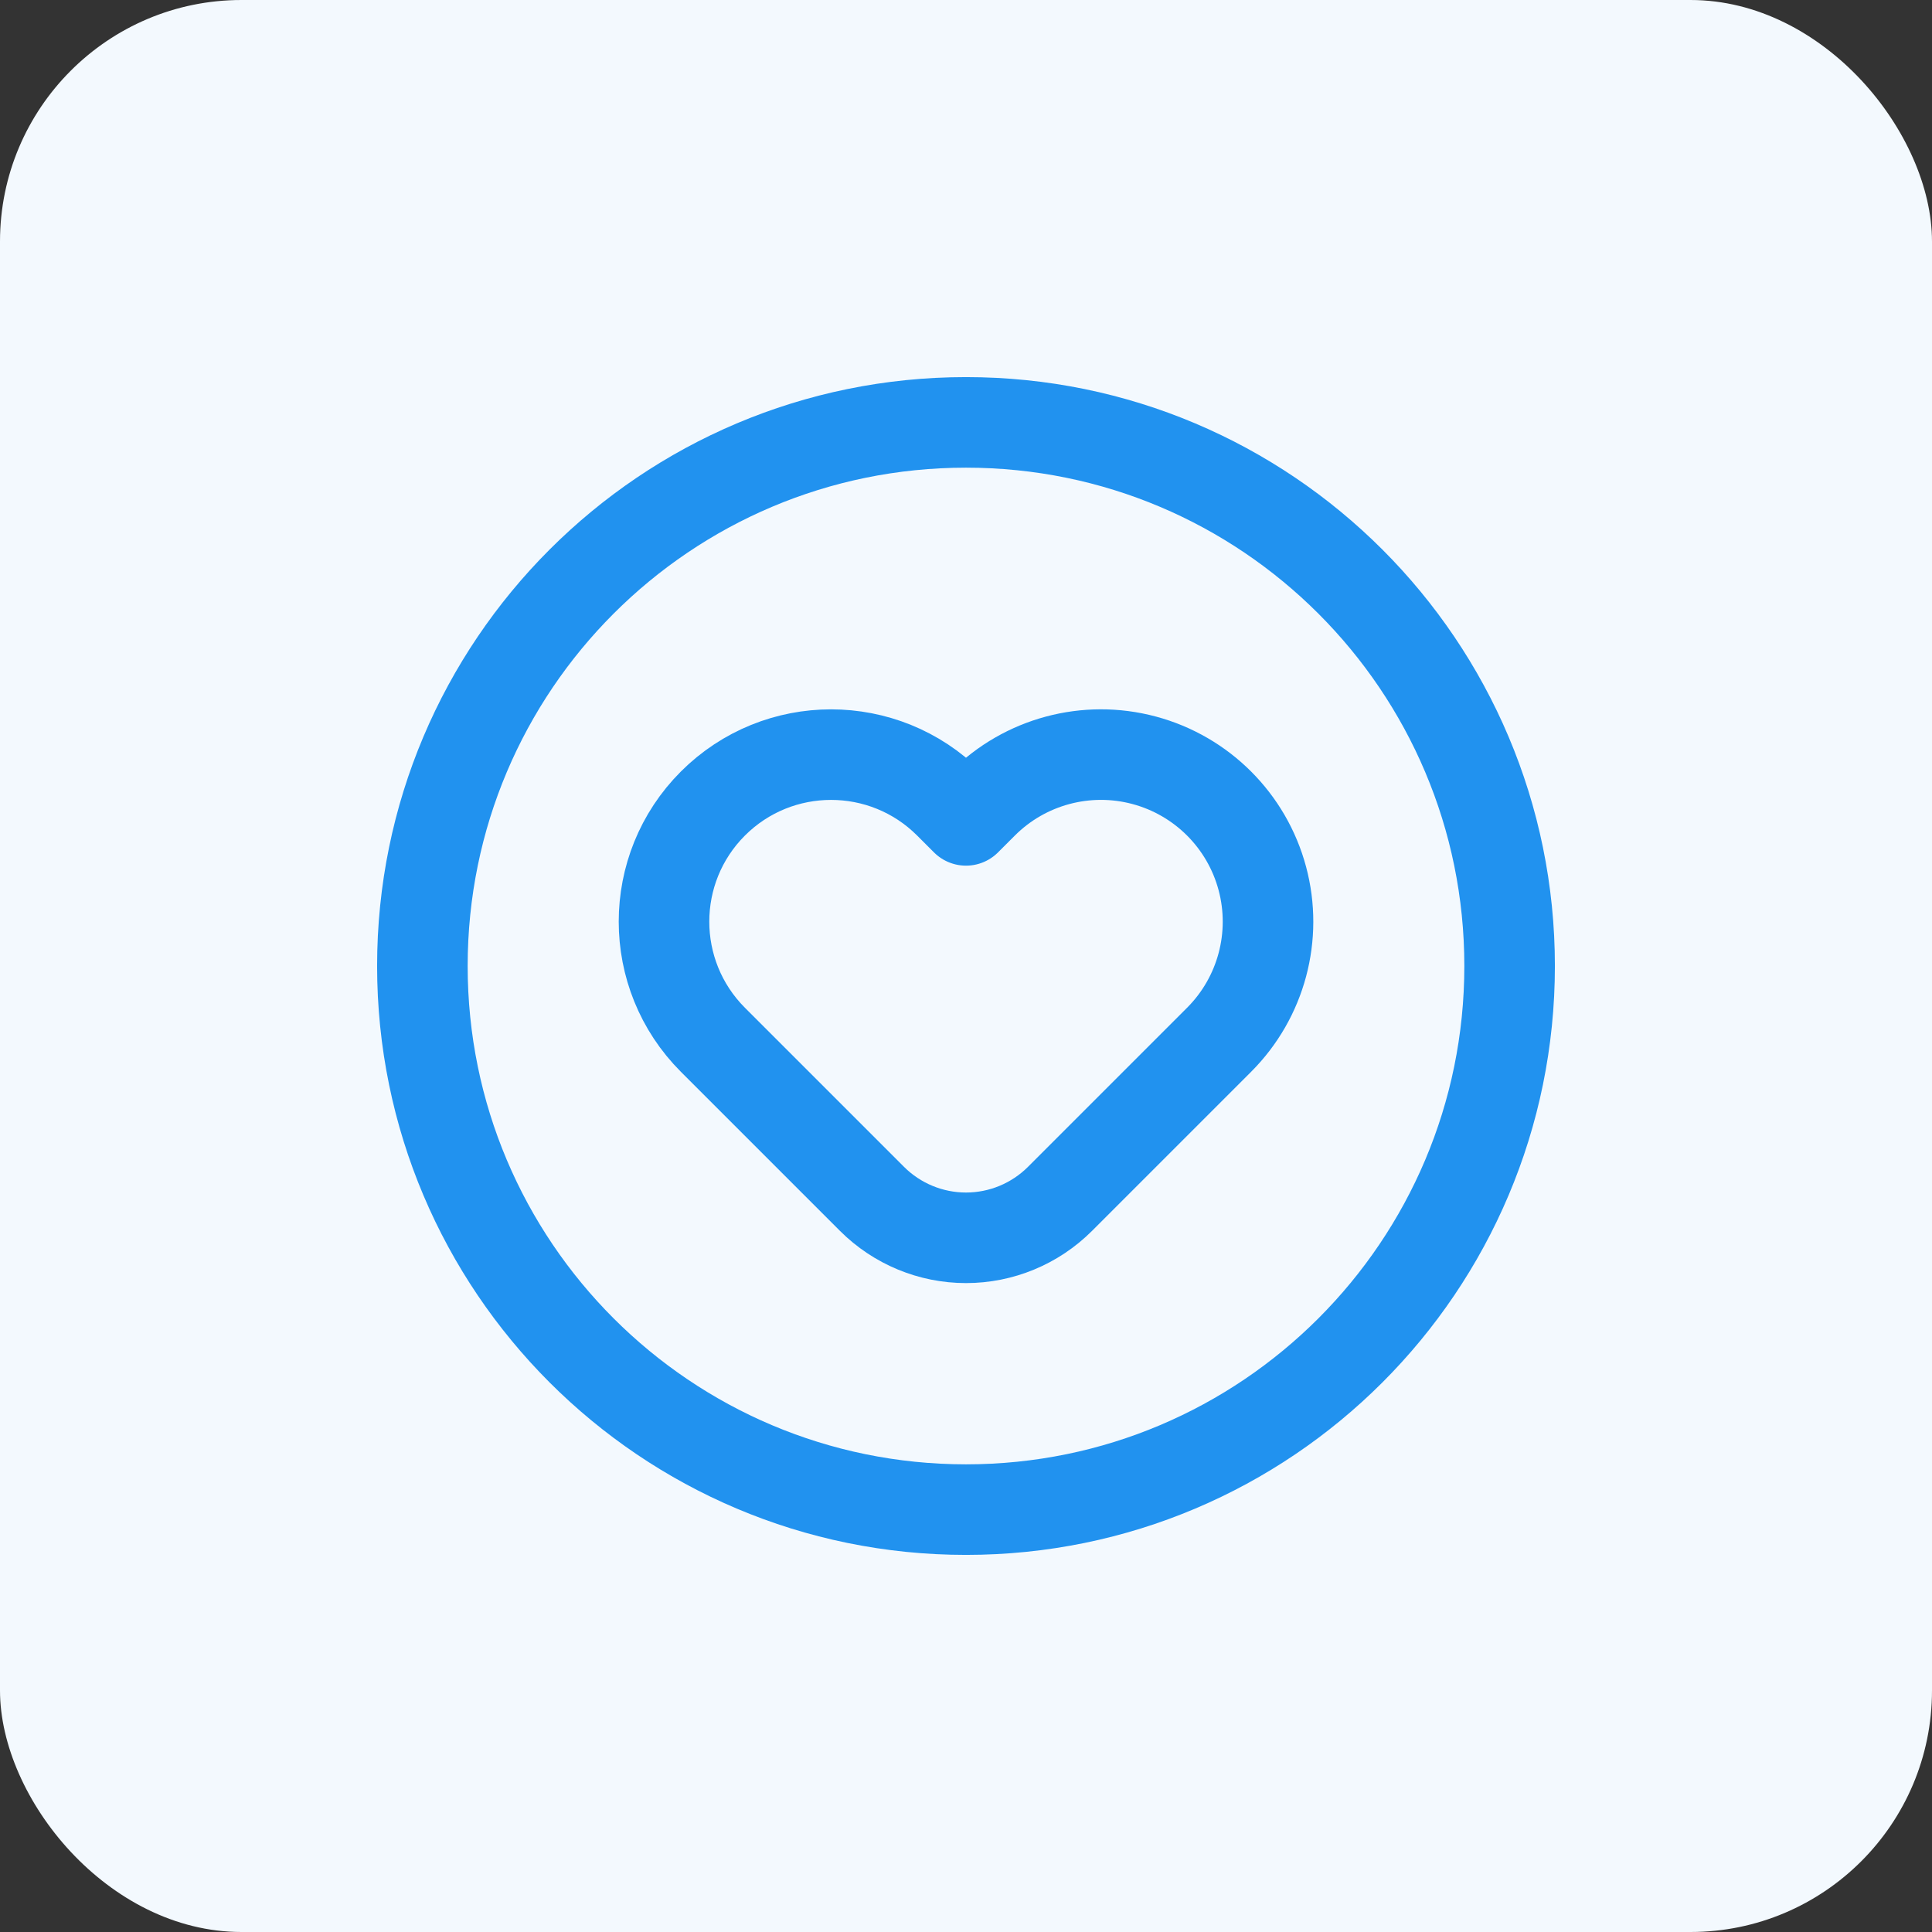
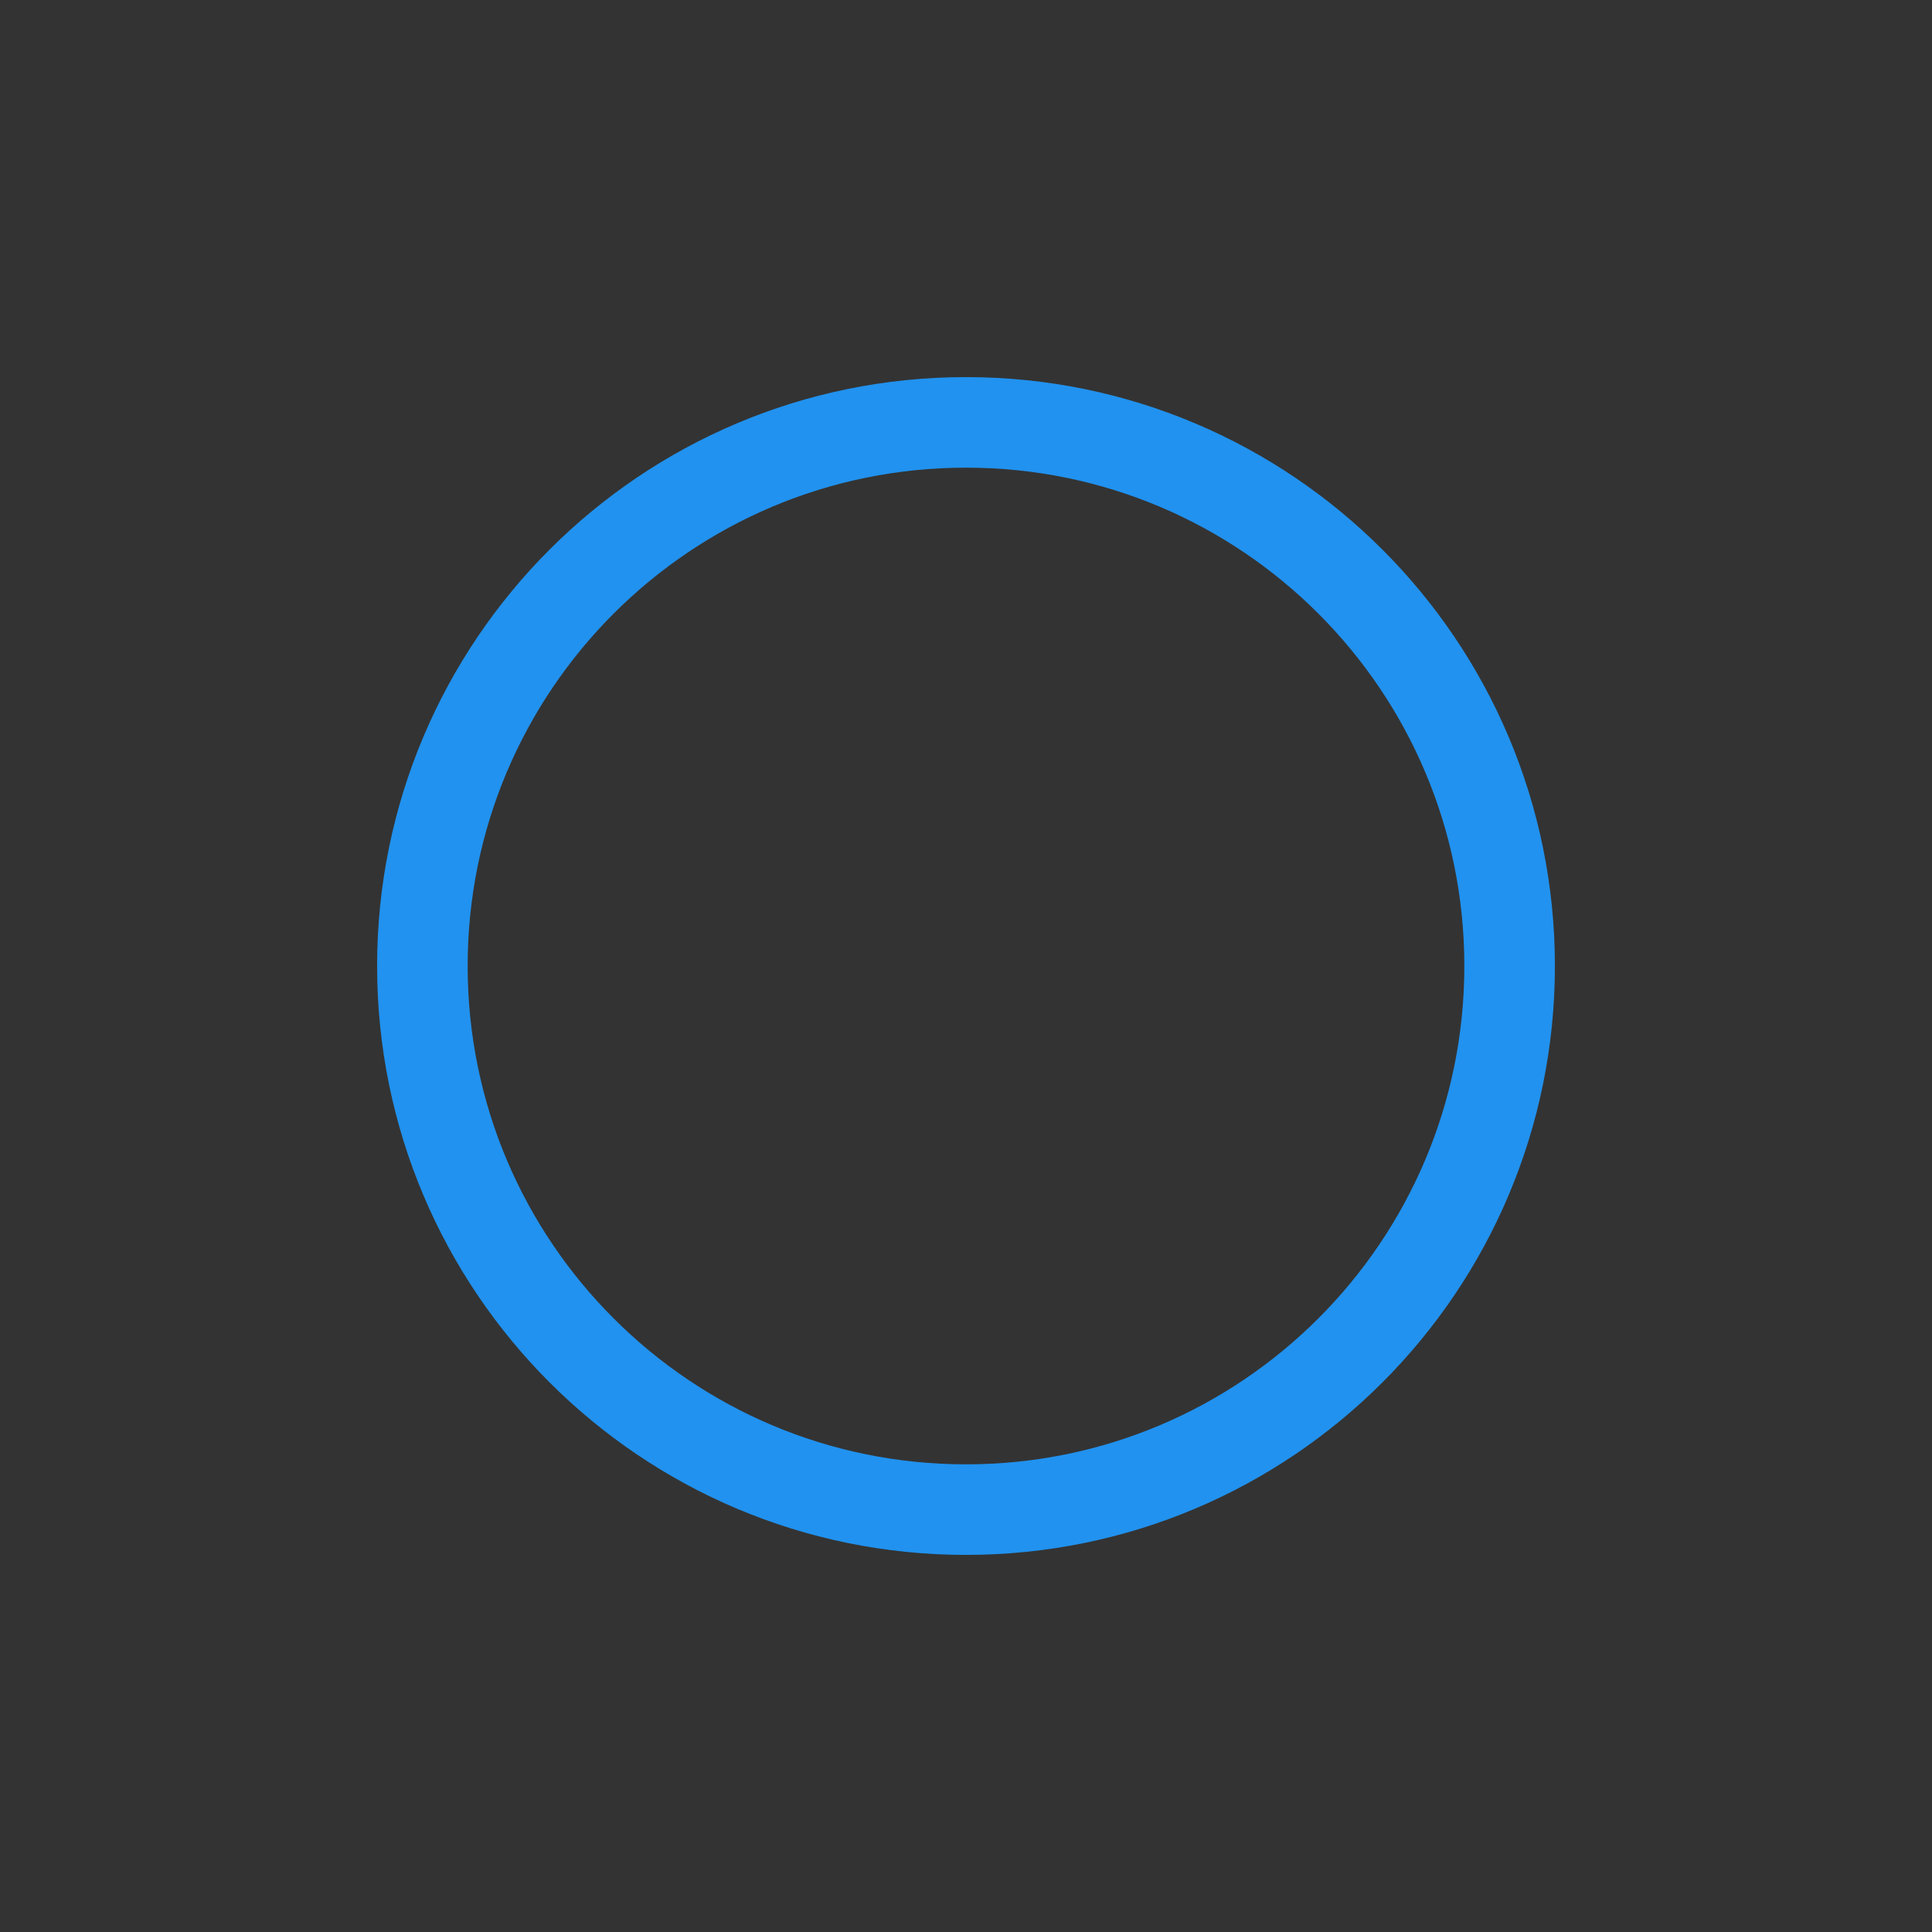
<svg xmlns="http://www.w3.org/2000/svg" width="32" height="32" viewBox="0 0 32 32" fill="none">
  <rect x="0" y="0" width="32" height="32" fill="#333333" stroke="none" />
-   <rect width="32" height="32" rx="4" fill="#F3F9FE" />
-   <path fill-rule="evenodd" clip-rule="evenodd" d="M17.556 19.858C17.143 20.27 16.584 20.502 16 20.502V20.502C15.417 20.502 14.857 20.27 14.444 19.858L11.808 17.222C10.728 16.141 10.728 14.389 11.808 13.309C12.889 12.229 14.641 12.229 15.721 13.309L16 13.588L16.279 13.309C16.978 12.61 17.997 12.337 18.952 12.593C19.906 12.849 20.652 13.594 20.908 14.549C21.164 15.504 20.891 16.523 20.192 17.222L17.556 19.858Z" stroke="#2192EF" stroke-width="1.5" stroke-linecap="round" stroke-linejoin="round" />
  <path fill-rule="evenodd" clip-rule="evenodd" d="M16 25.004C20.973 25.004 25.004 20.973 25.004 16C25.004 11.027 20.973 6.996 16 6.996C11.027 6.996 6.996 11.027 6.996 16C6.996 20.973 11.027 25.004 16 25.004Z" stroke="#2192EF" stroke-width="1.5" stroke-linecap="round" stroke-linejoin="round" />
</svg>